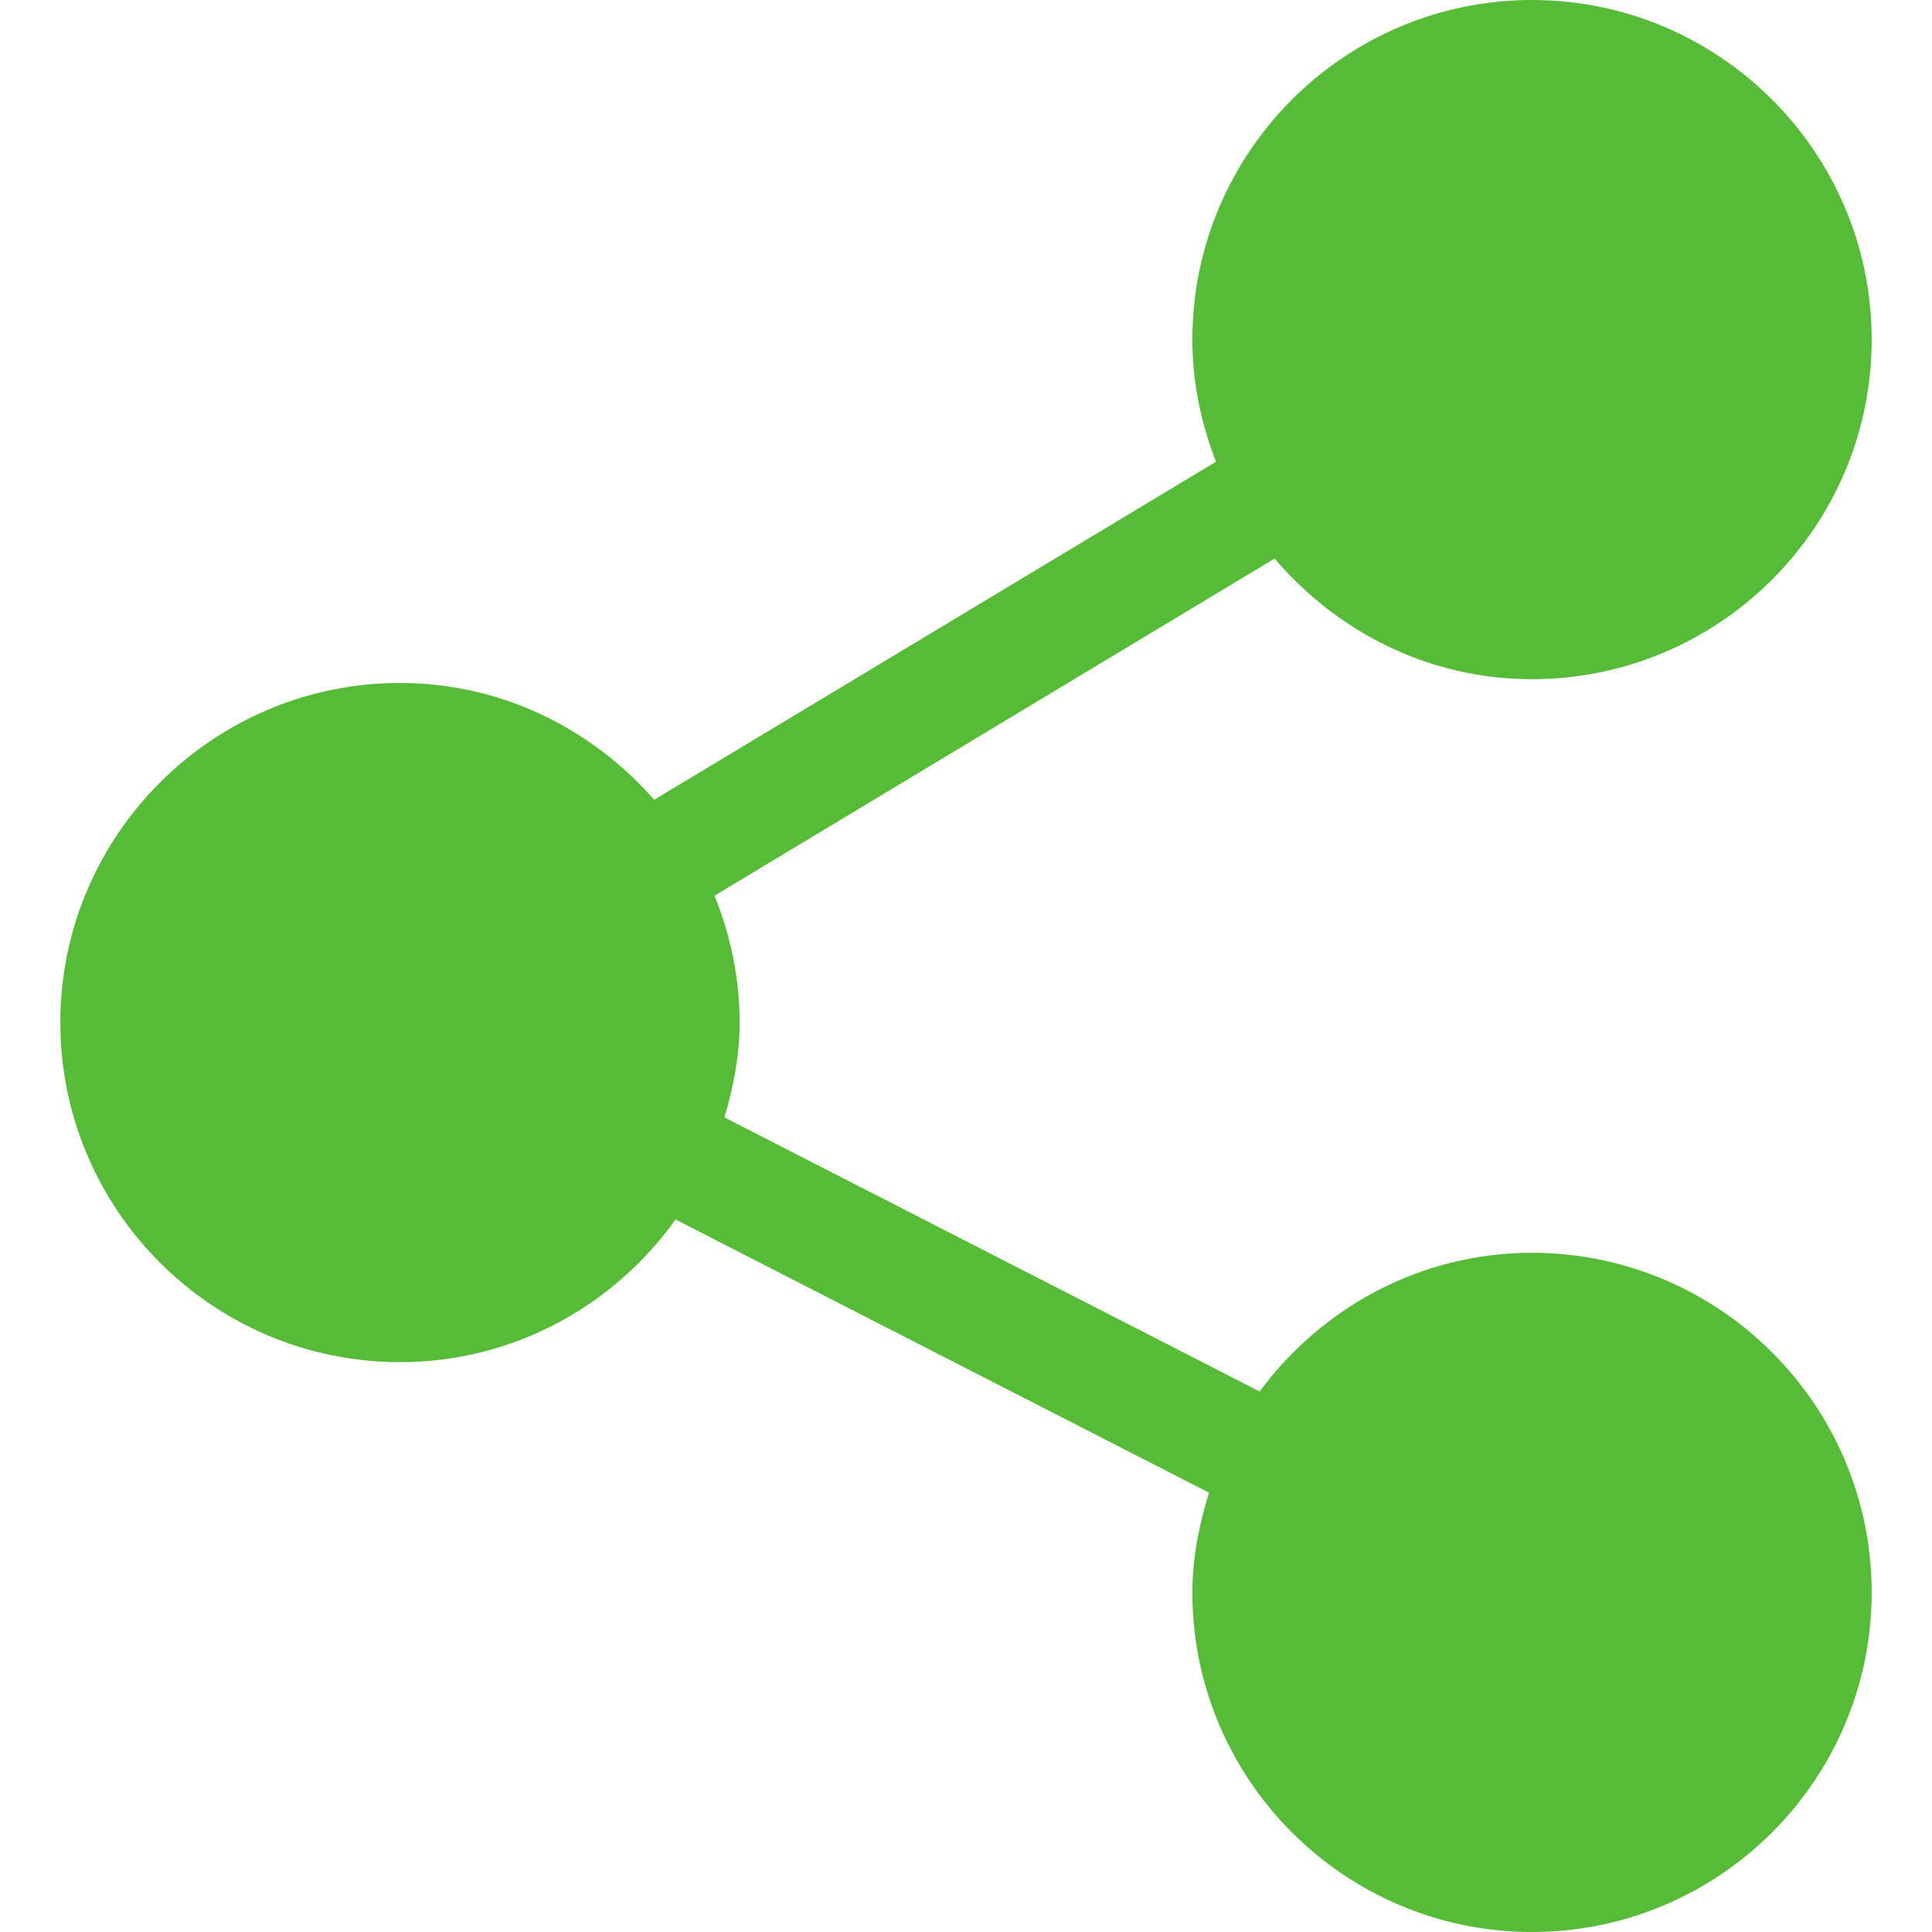
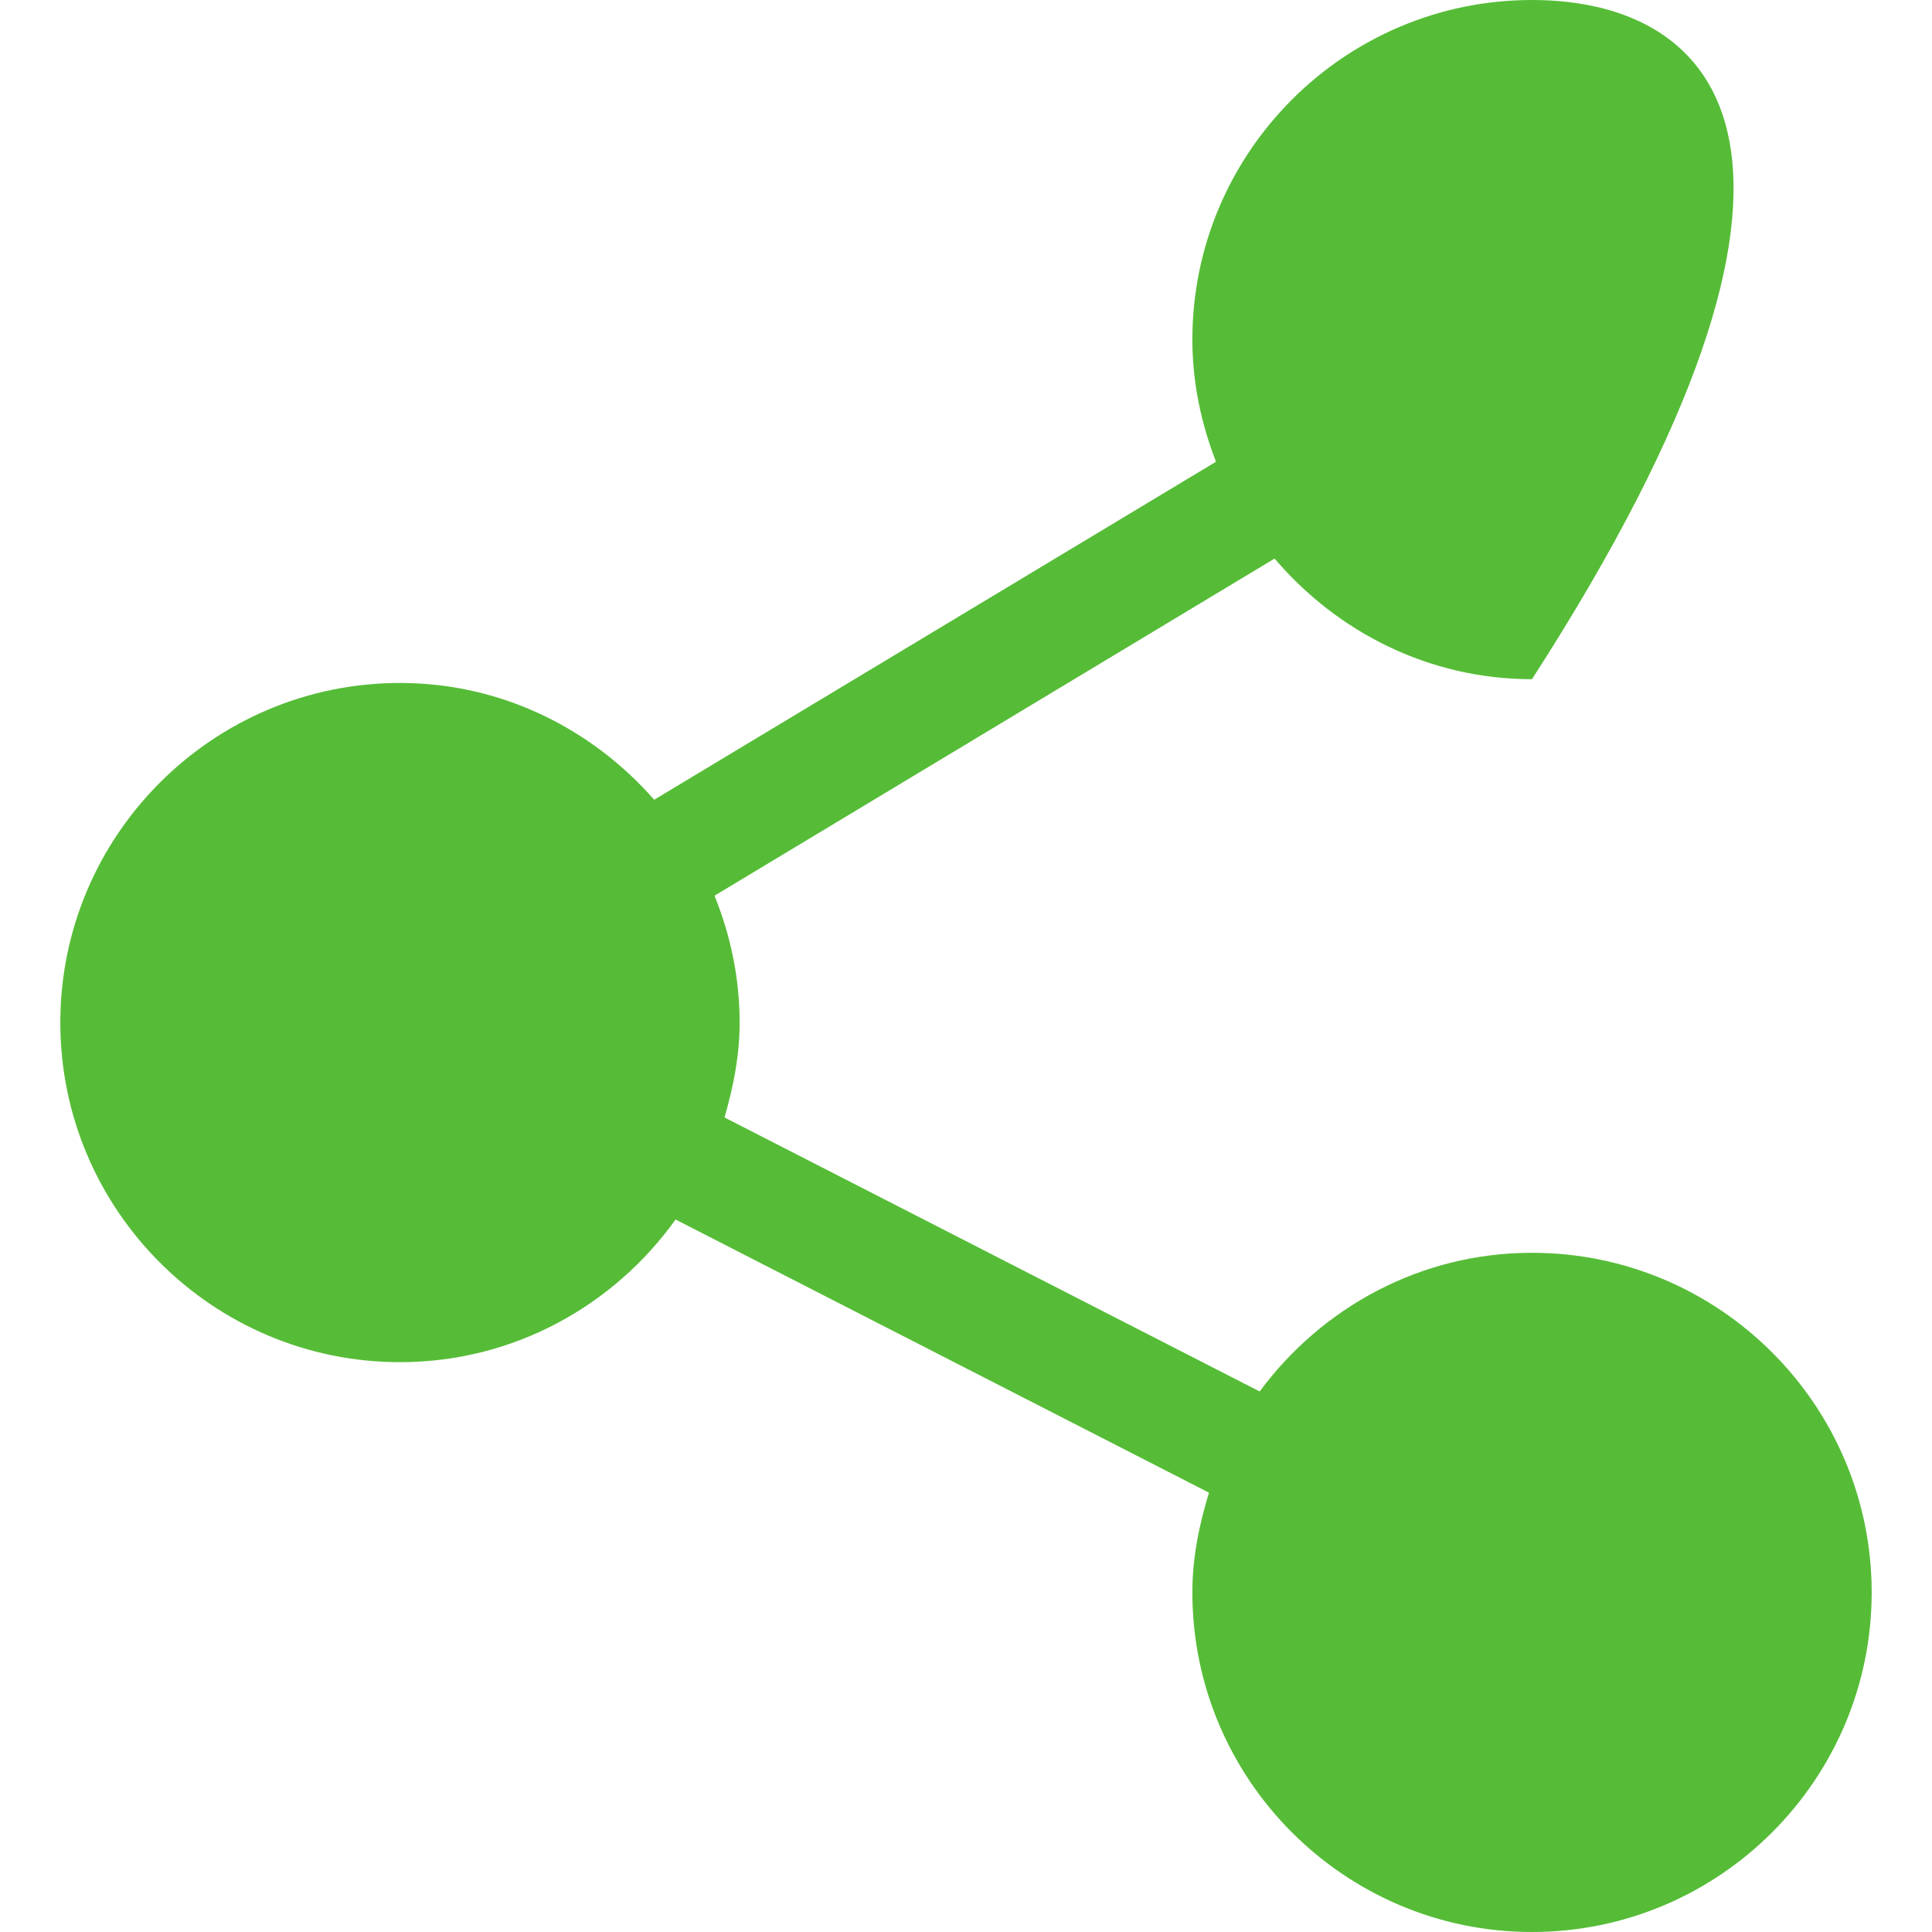
<svg xmlns="http://www.w3.org/2000/svg" width="18" height="18" viewBox="0 0 18 18" fill="none">
-   <path d="M14.273 11.672C13.231 11.672 12.313 12.184 11.736 12.964L6.75 10.411C6.832 10.128 6.891 9.836 6.891 9.527C6.891 9.109 6.805 8.711 6.657 8.345L11.875 5.204C12.456 5.886 13.31 6.328 14.273 6.328C16.018 6.328 17.438 4.909 17.438 3.164C17.438 1.419 16.018 0 14.273 0C12.529 0 11.109 1.419 11.109 3.164C11.109 3.566 11.192 3.948 11.329 4.302L6.095 7.451C5.515 6.79 4.674 6.363 3.727 6.363C1.982 6.363 0.562 7.783 0.562 9.527C0.562 11.272 1.982 12.691 3.727 12.691C4.786 12.691 5.72 12.164 6.294 11.362L11.264 13.907C11.173 14.203 11.109 14.511 11.109 14.836C11.109 16.581 12.529 18 14.273 18C16.018 18 17.438 16.581 17.438 14.836C17.438 13.091 16.018 11.672 14.273 11.672Z" fill="#56BC37" />
+   <path d="M14.273 11.672C13.231 11.672 12.313 12.184 11.736 12.964L6.75 10.411C6.832 10.128 6.891 9.836 6.891 9.527C6.891 9.109 6.805 8.711 6.657 8.345L11.875 5.204C12.456 5.886 13.31 6.328 14.273 6.328C17.438 1.419 16.018 0 14.273 0C12.529 0 11.109 1.419 11.109 3.164C11.109 3.566 11.192 3.948 11.329 4.302L6.095 7.451C5.515 6.79 4.674 6.363 3.727 6.363C1.982 6.363 0.562 7.783 0.562 9.527C0.562 11.272 1.982 12.691 3.727 12.691C4.786 12.691 5.72 12.164 6.294 11.362L11.264 13.907C11.173 14.203 11.109 14.511 11.109 14.836C11.109 16.581 12.529 18 14.273 18C16.018 18 17.438 16.581 17.438 14.836C17.438 13.091 16.018 11.672 14.273 11.672Z" fill="#56BC37" />
</svg>